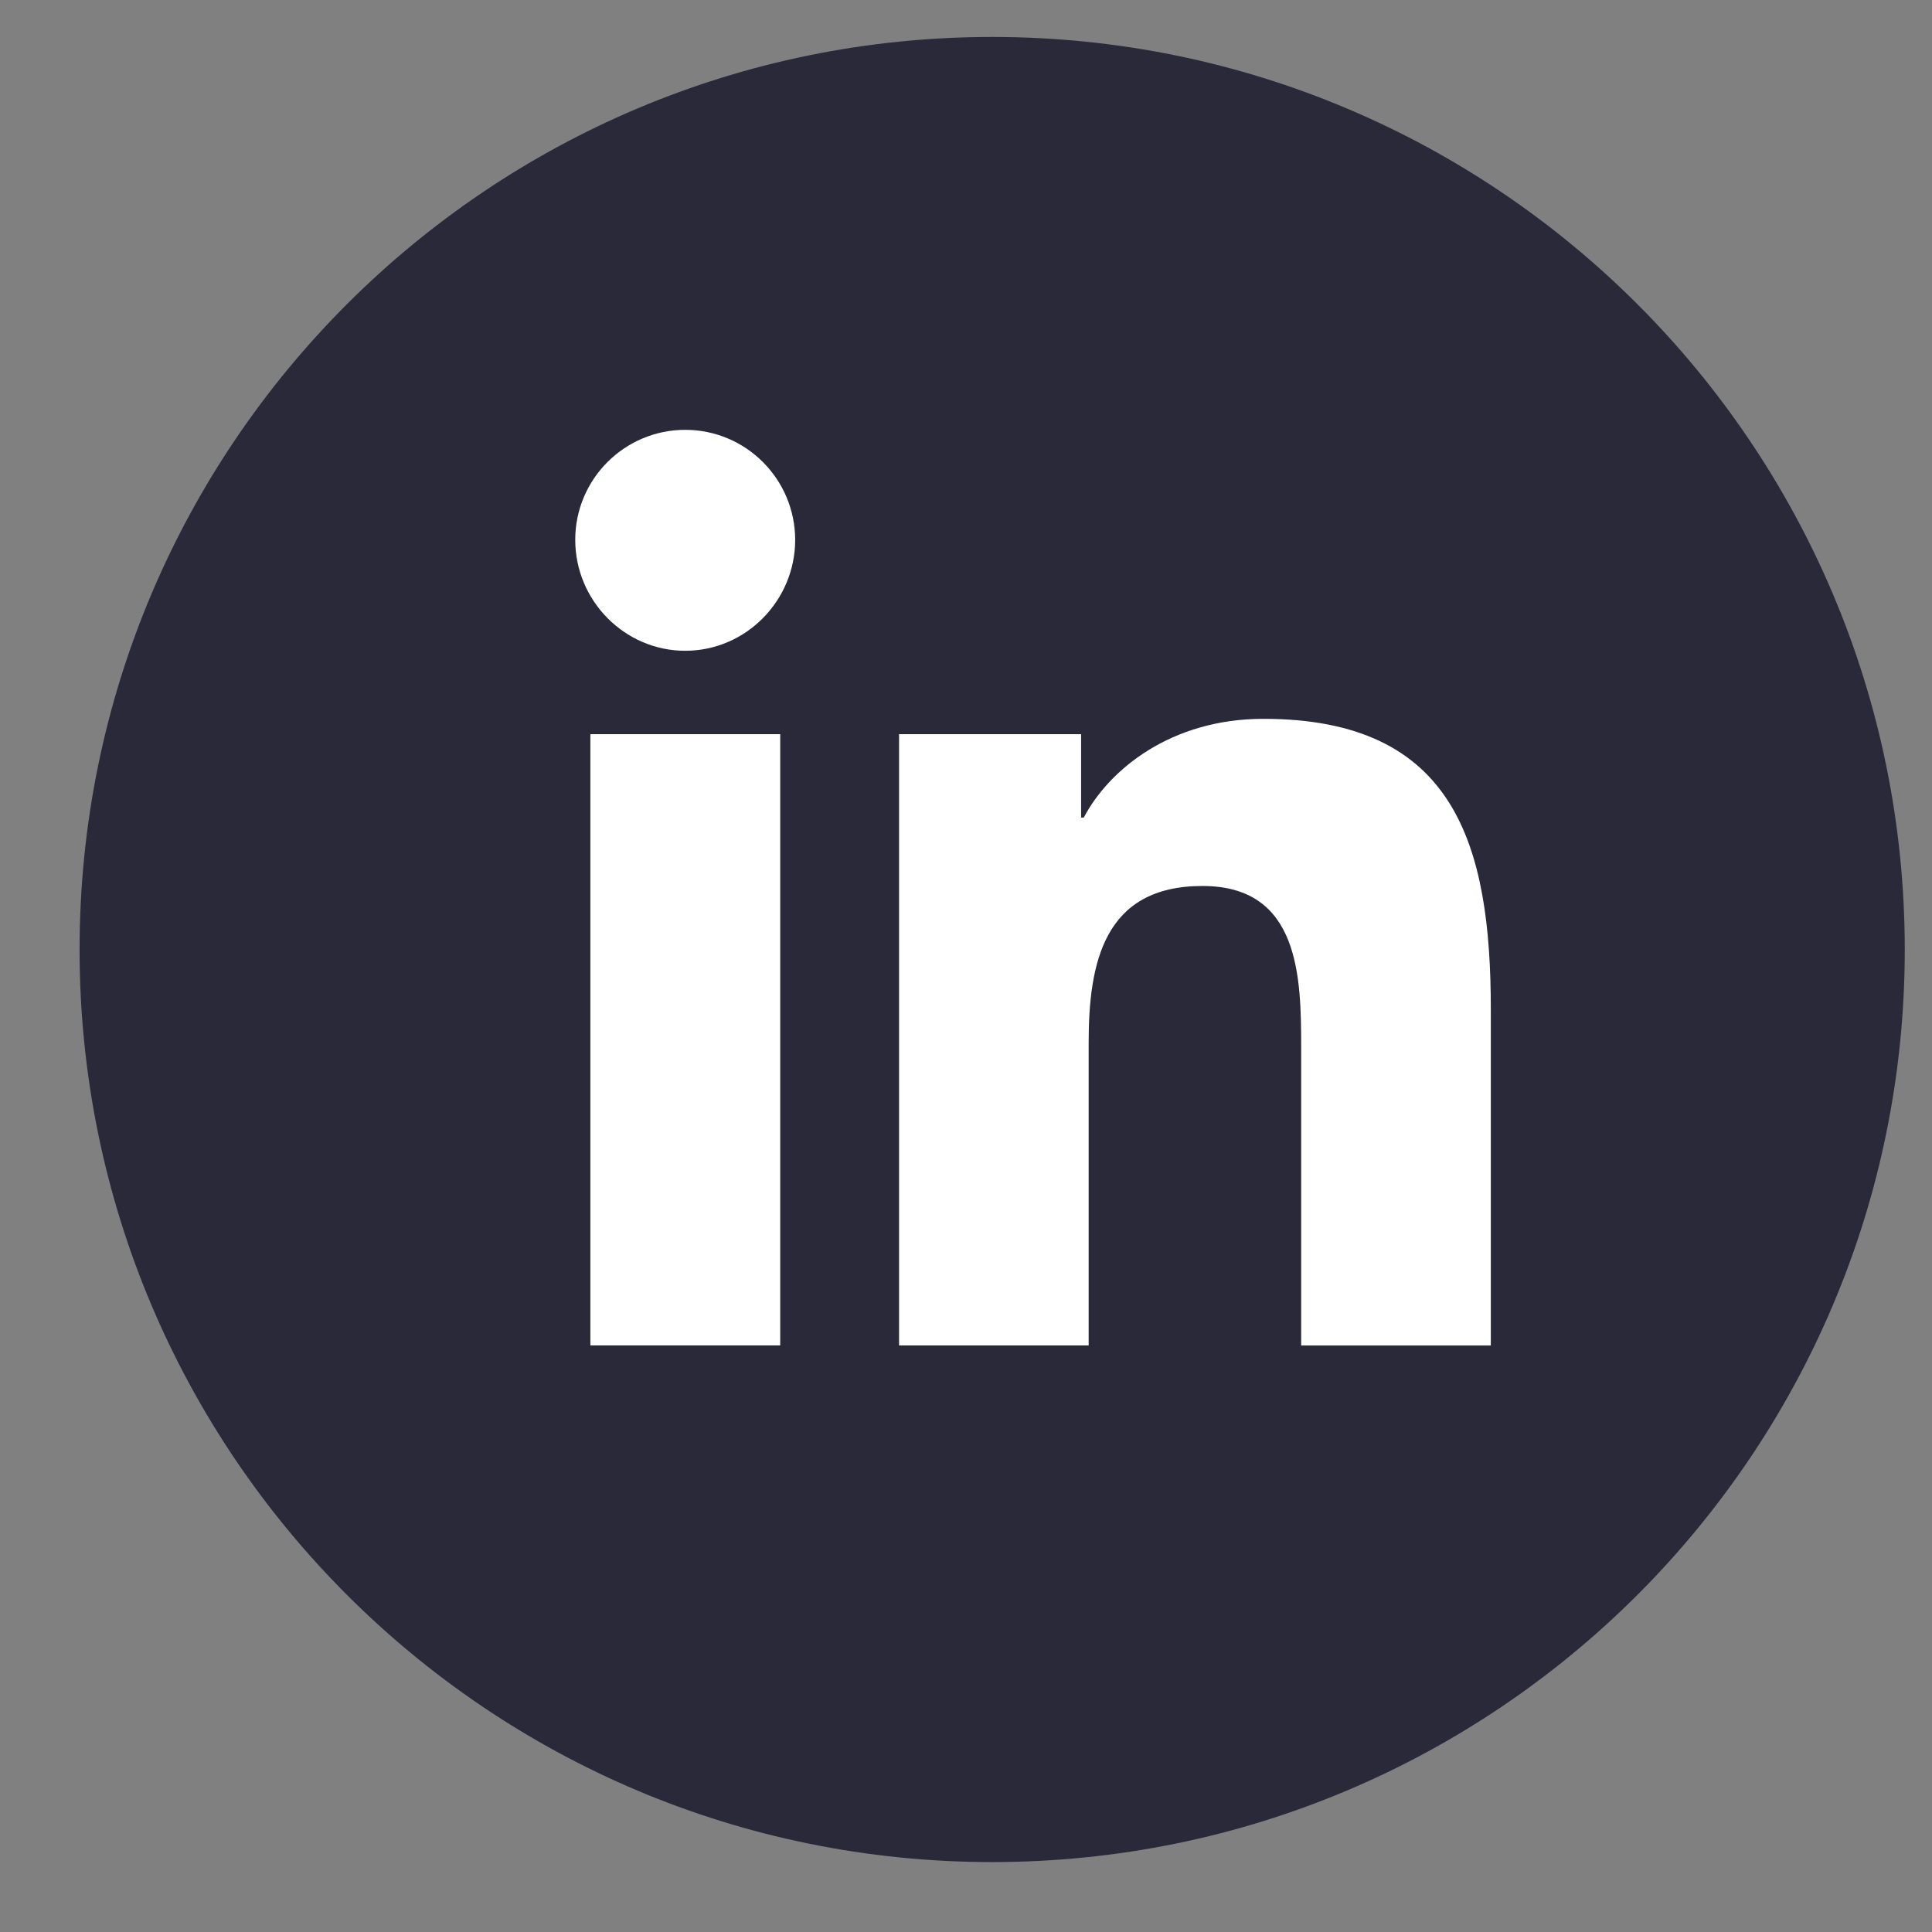
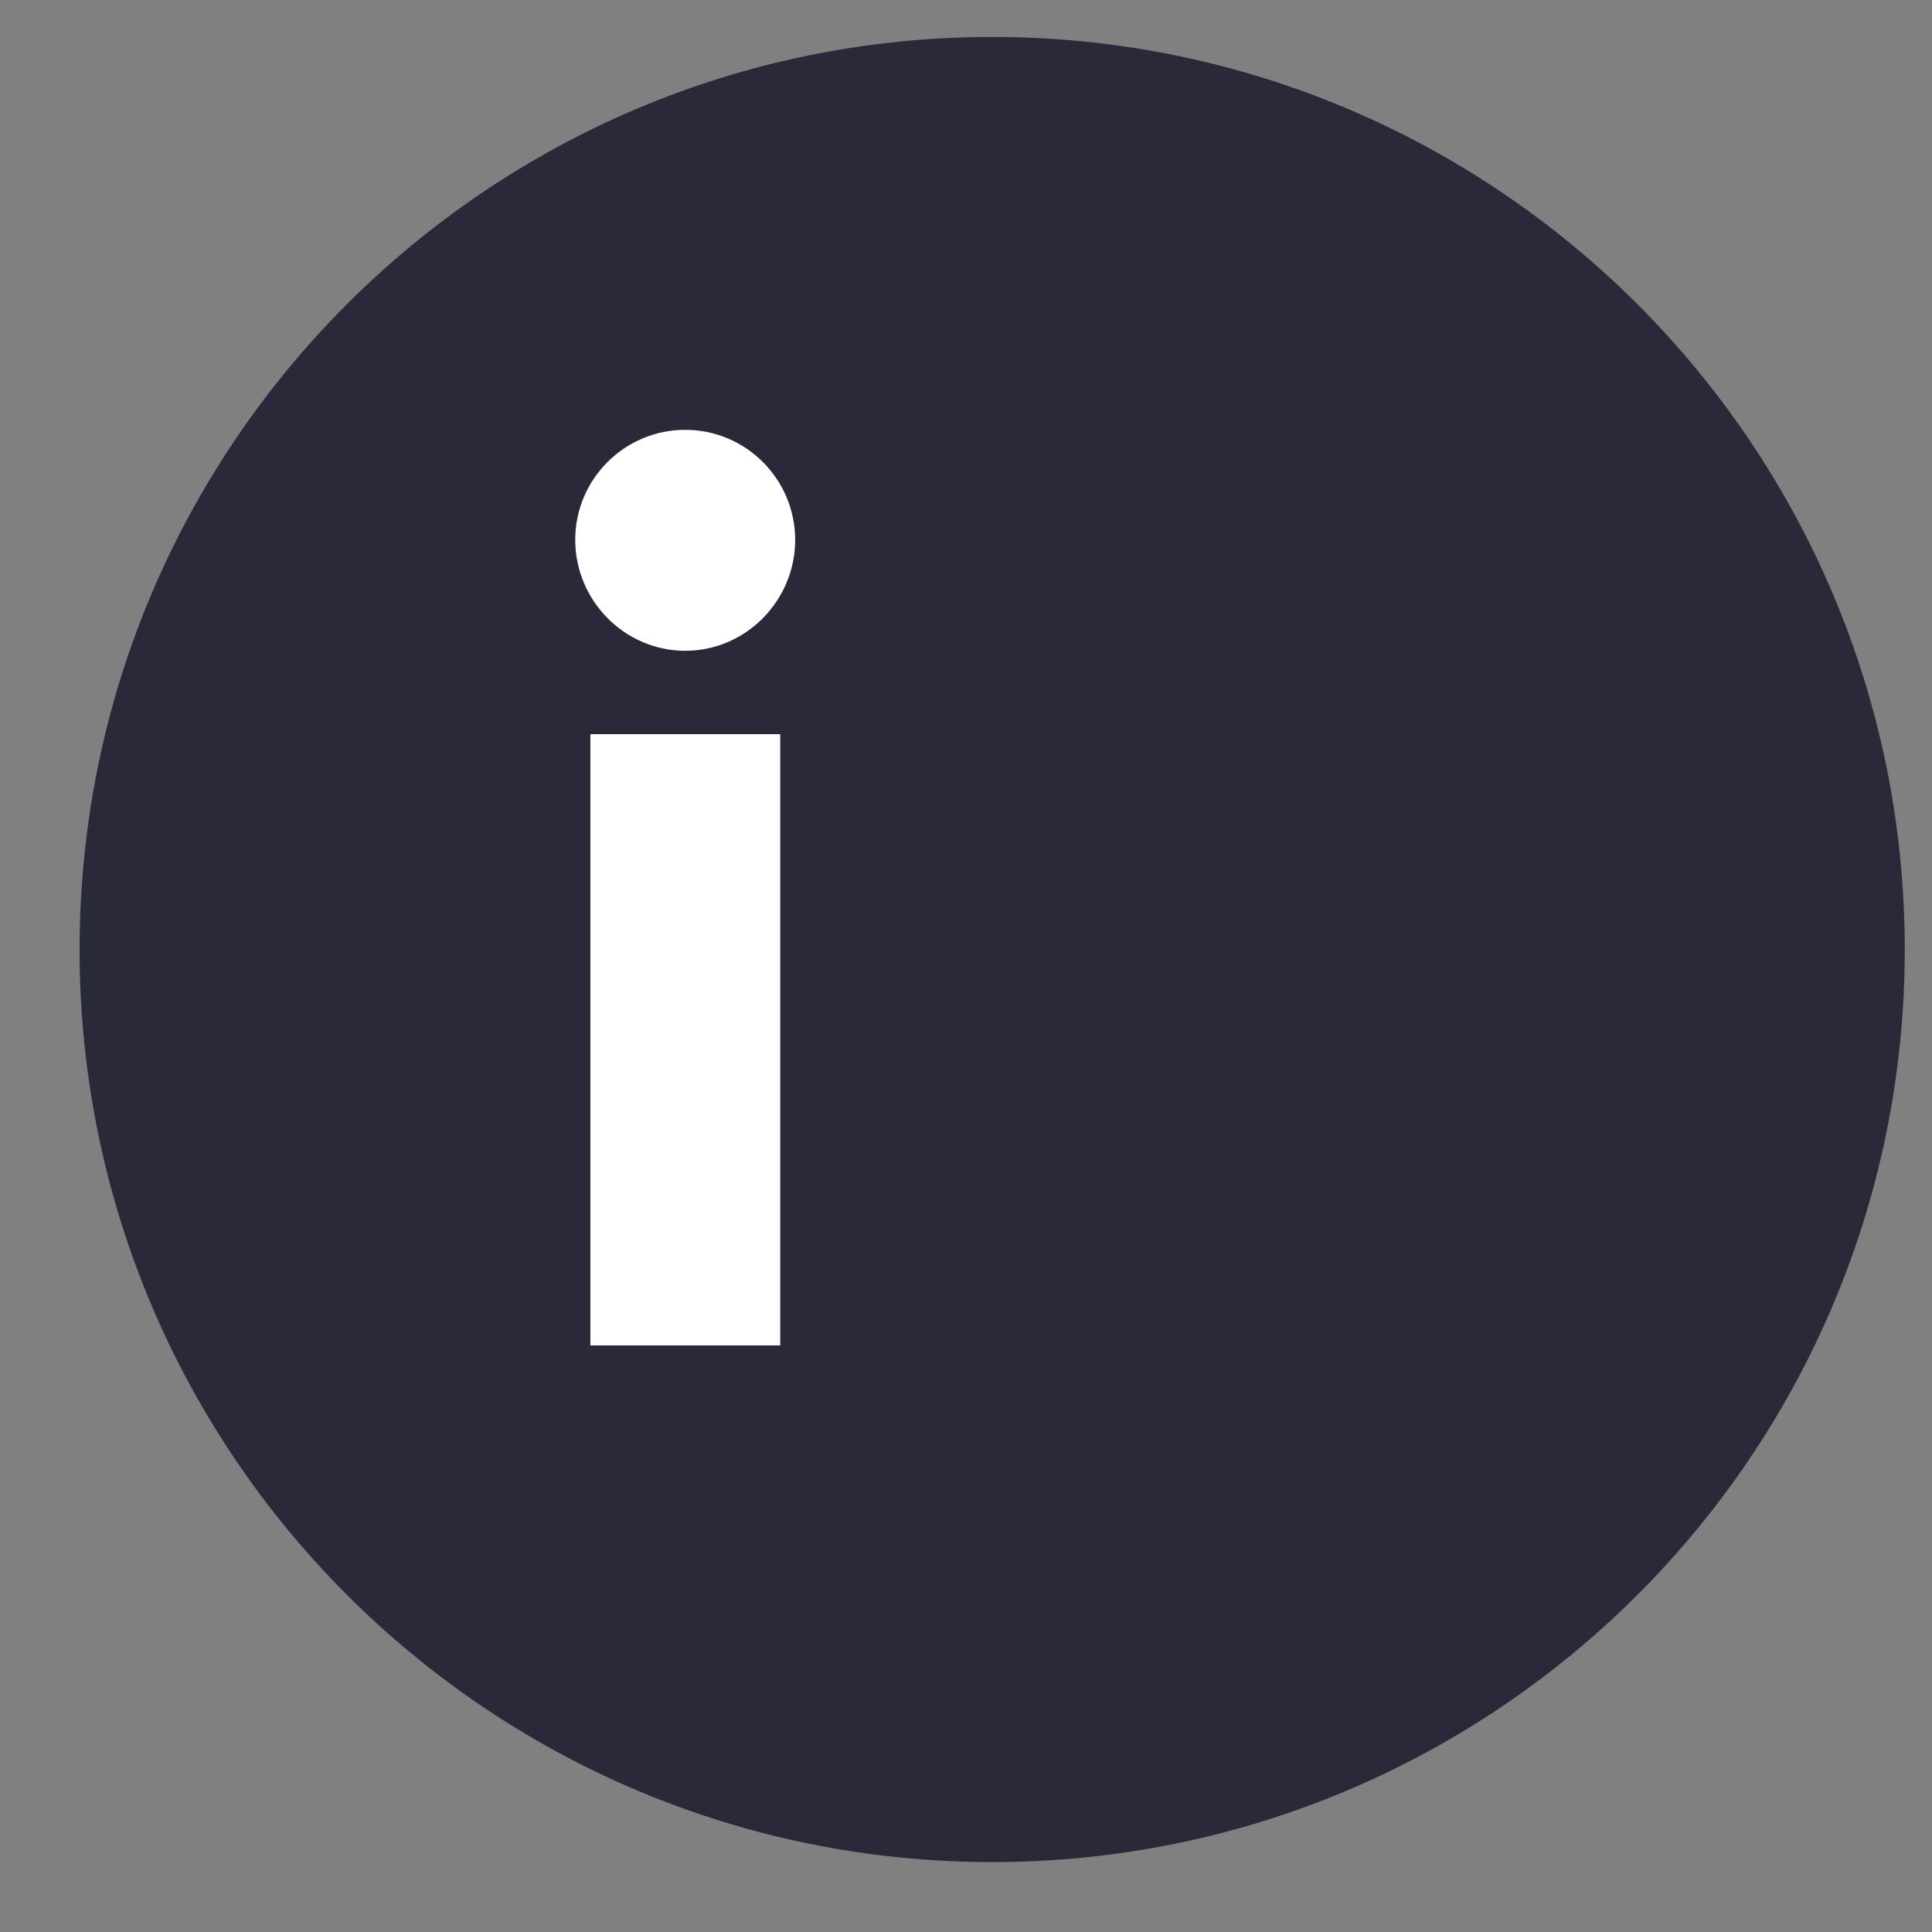
<svg xmlns="http://www.w3.org/2000/svg" width="31" height="31" viewBox="0 0 31 31" fill="none">
  <rect x="0" y="0" width="31" height="31" fill="#808080" stroke="none" />
  <path d="M15.92 29.378C23.731 29.378 30.063 23.047 30.063 15.236C30.063 7.425 23.731 1.093 15.92 1.093C8.109 1.093 1.777 7.425 1.777 15.236C1.777 23.047 8.109 29.378 15.92 29.378Z" fill="#29293A" stroke="#29293A" />
-   <path d="M23.917 21.589L23.921 21.588V16.2C23.921 13.565 23.353 11.534 20.272 11.534C18.79 11.534 17.796 12.347 17.39 13.118H17.347V11.78H14.426V21.588H17.468V16.732C17.468 15.453 17.71 14.216 19.294 14.216C20.854 14.216 20.878 15.676 20.878 16.814V21.589H23.917Z" fill="white" />
  <path d="M9.473 11.78H12.519V21.588H9.473V11.78Z" fill="white" />
  <path d="M10.995 6.897C10.021 6.897 9.23 7.688 9.23 8.662C9.23 9.636 10.021 10.442 10.995 10.442C11.969 10.442 12.759 9.636 12.759 8.662C12.758 7.688 11.968 6.897 10.995 6.897Z" fill="white" />
</svg>